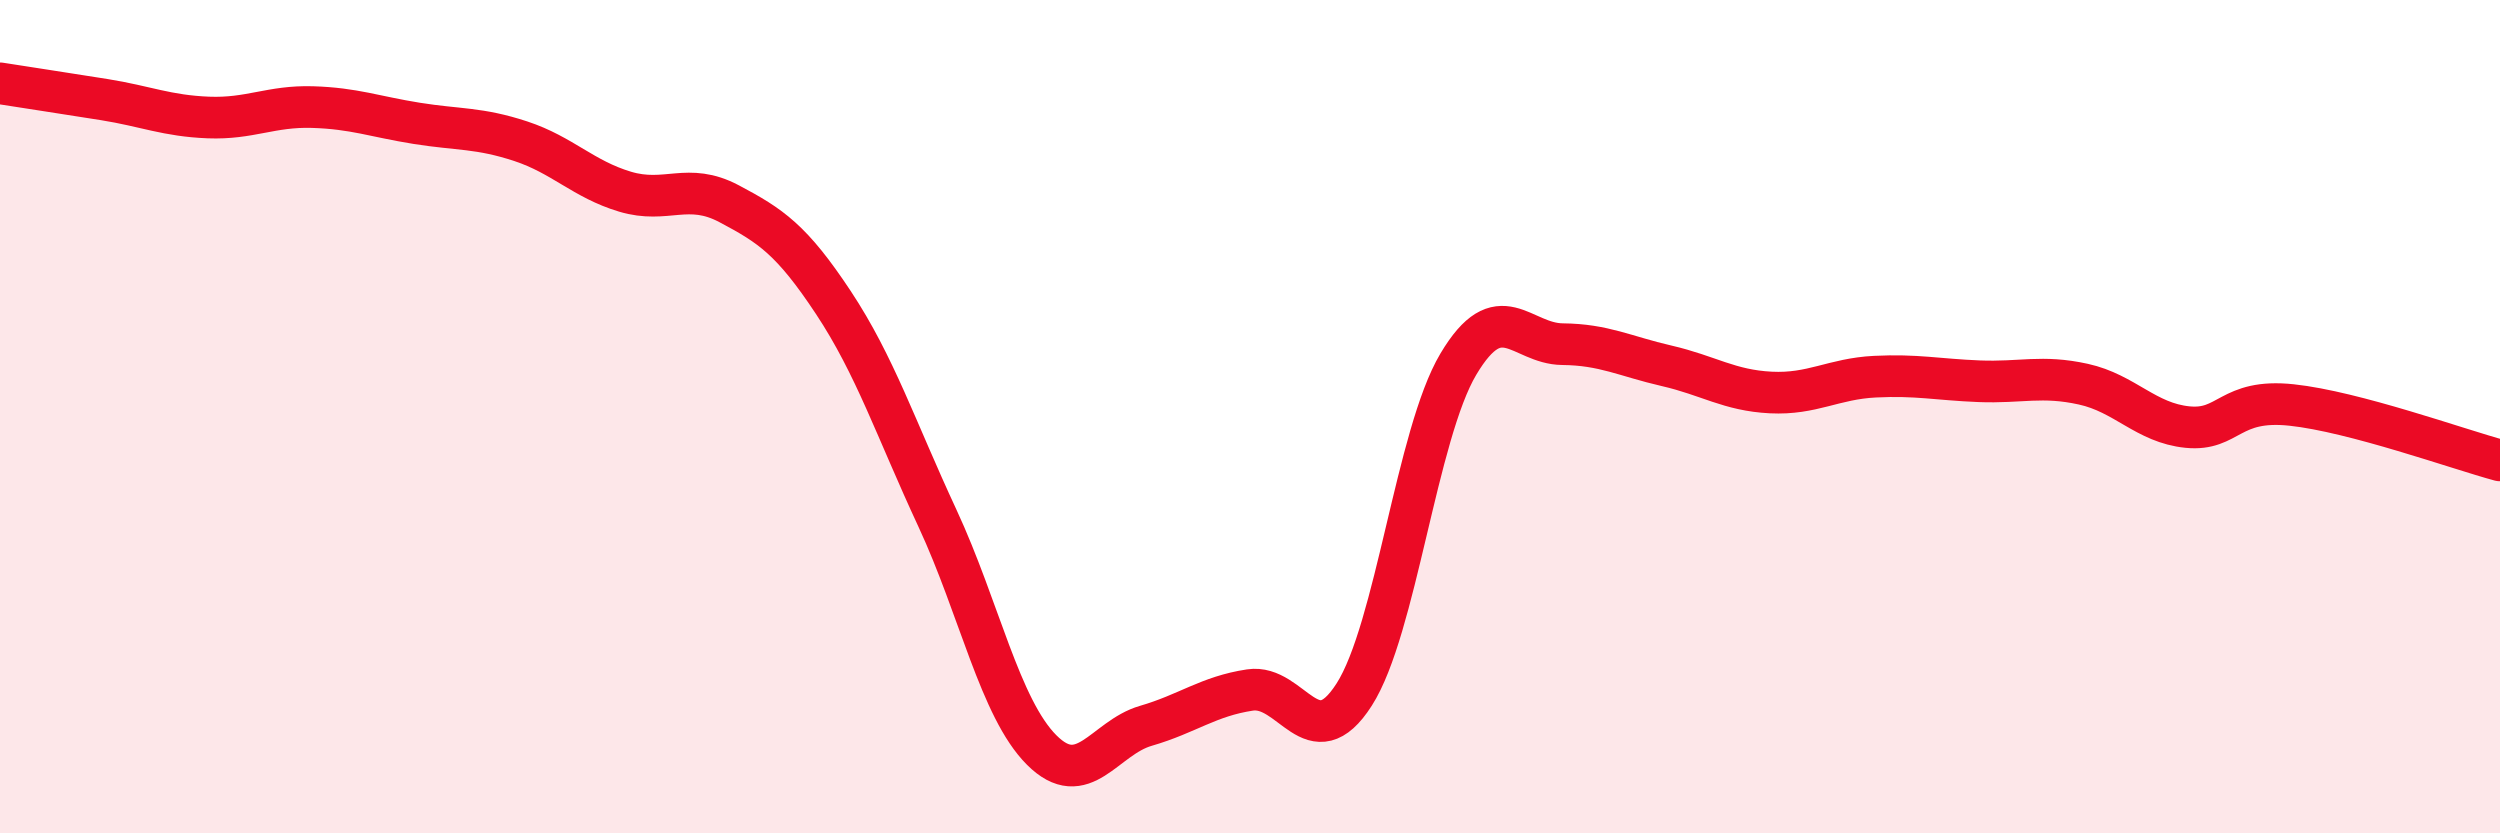
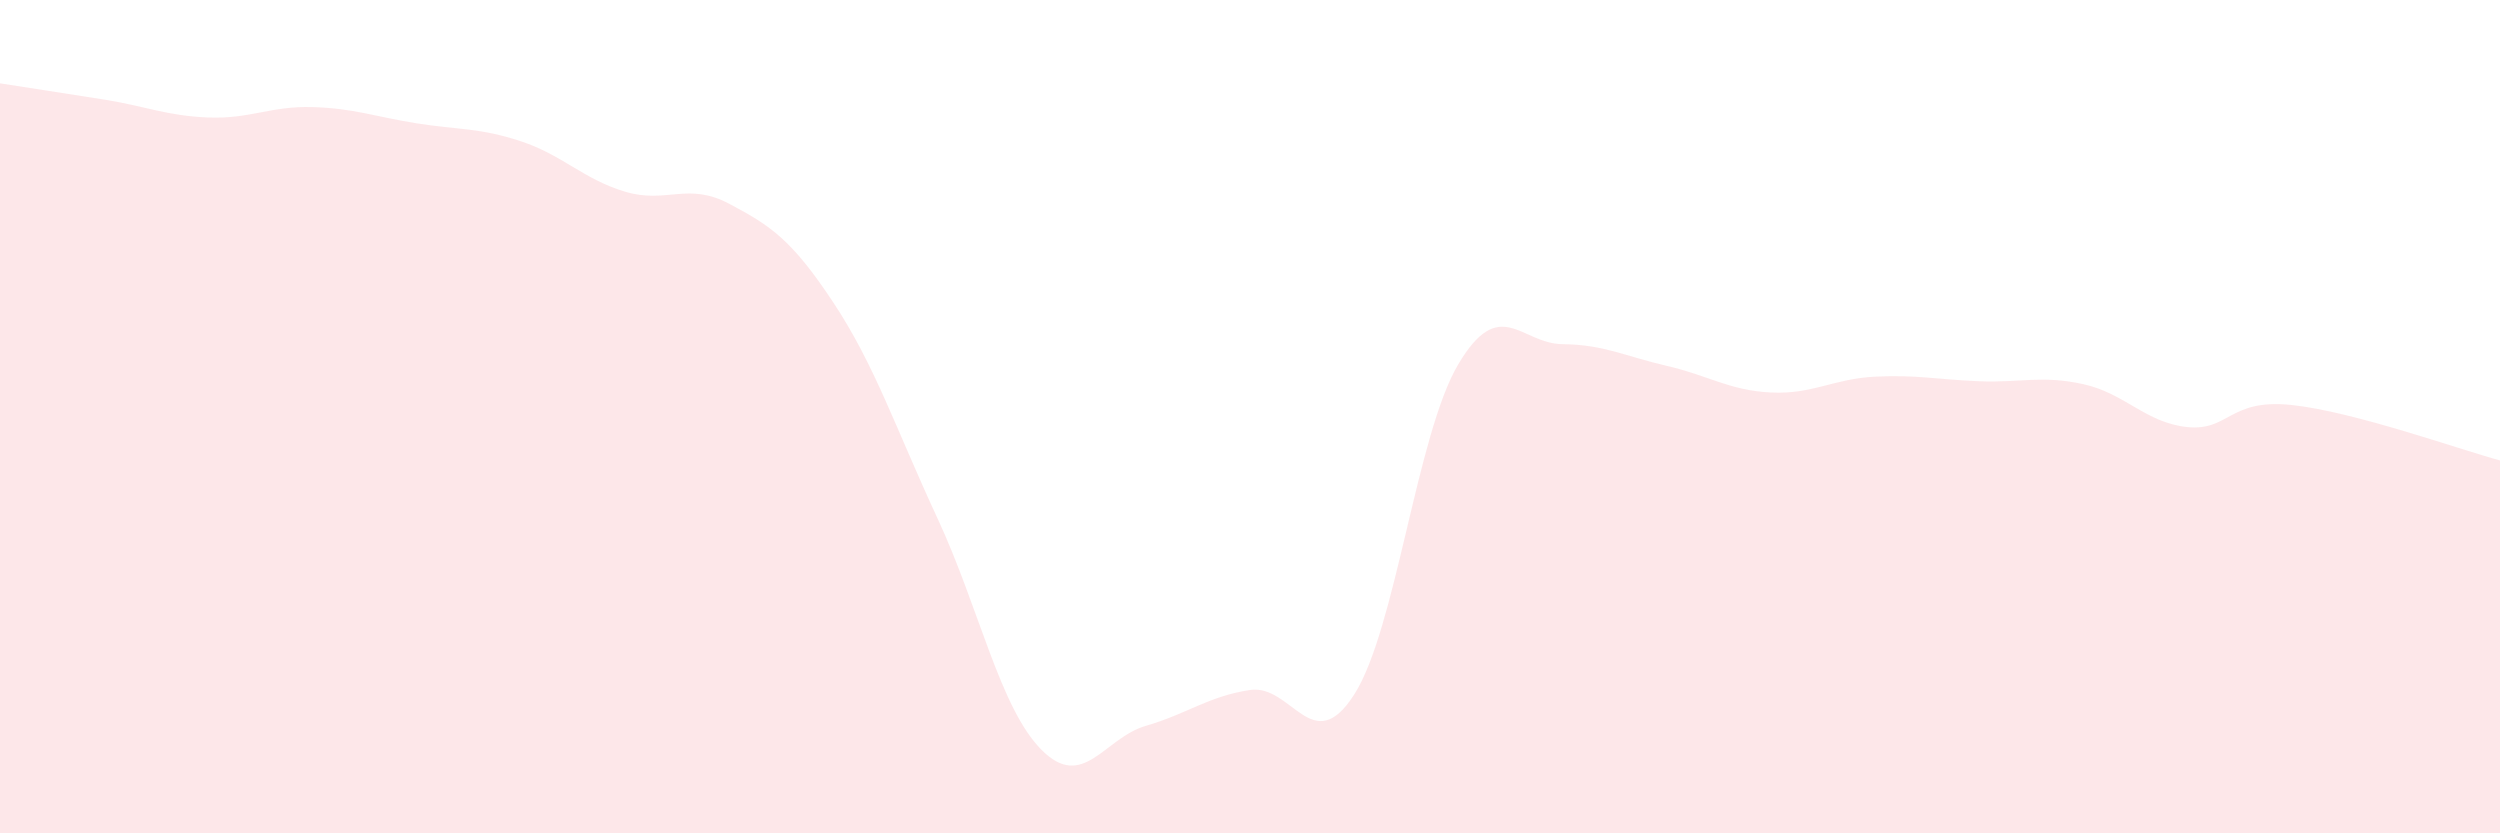
<svg xmlns="http://www.w3.org/2000/svg" width="60" height="20" viewBox="0 0 60 20">
  <path d="M 0,2 C 0.5,2.08 1.5,2.23 2.5,2.39 C 3.5,2.55 4,2.78 5,2.82 C 6,2.86 6.5,2.54 7.5,2.57 C 8.5,2.6 9,2.8 10,2.96 C 11,3.12 11.5,3.06 12.5,3.39 C 13.5,3.72 14,4.3 15,4.6 C 16,4.9 16.5,4.36 17.5,4.89 C 18.5,5.42 19,5.75 20,7.26 C 21,8.77 21.5,10.29 22.5,12.44 C 23.5,14.59 24,17 25,18 C 26,19 26.5,17.71 27.5,17.42 C 28.5,17.13 29,16.71 30,16.56 C 31,16.41 31.5,18.23 32.5,16.67 C 33.5,15.11 34,10.42 35,8.74 C 36,7.06 36.5,8.25 37.5,8.26 C 38.5,8.27 39,8.55 40,8.78 C 41,9.01 41.5,9.37 42.5,9.42 C 43.5,9.47 44,9.09 45,9.04 C 46,8.99 46.5,9.11 47.5,9.15 C 48.5,9.19 49,9 50,9.22 C 51,9.44 51.5,10.15 52.5,10.25 C 53.5,10.35 53.5,9.56 55,9.72 C 56.5,9.88 59,10.78 60,11.05L60 20L0 20Z" fill="#EB0A25" opacity="0.1" stroke-linecap="round" stroke-linejoin="round" />
-   <path d="M 0,2 C 0.5,2.08 1.5,2.23 2.5,2.39 C 3.5,2.55 4,2.78 5,2.82 C 6,2.86 6.5,2.54 7.5,2.57 C 8.5,2.6 9,2.8 10,2.96 C 11,3.12 11.5,3.06 12.5,3.39 C 13.5,3.72 14,4.3 15,4.6 C 16,4.9 16.5,4.36 17.5,4.89 C 18.5,5.42 19,5.75 20,7.26 C 21,8.77 21.5,10.29 22.5,12.44 C 23.5,14.59 24,17 25,18 C 26,19 26.5,17.71 27.5,17.42 C 28.5,17.13 29,16.71 30,16.56 C 31,16.41 31.5,18.23 32.5,16.67 C 33.5,15.11 34,10.42 35,8.74 C 36,7.06 36.5,8.25 37.5,8.26 C 38.5,8.27 39,8.55 40,8.78 C 41,9.01 41.5,9.37 42.5,9.42 C 43.5,9.47 44,9.09 45,9.04 C 46,8.99 46.5,9.11 47.5,9.15 C 48.5,9.19 49,9 50,9.22 C 51,9.44 51.5,10.15 52.5,10.25 C 53.5,10.35 53.5,9.56 55,9.72 C 56.5,9.88 59,10.78 60,11.05" stroke="#EB0A25" stroke-width="1" fill="none" stroke-linecap="round" stroke-linejoin="round" />
</svg>